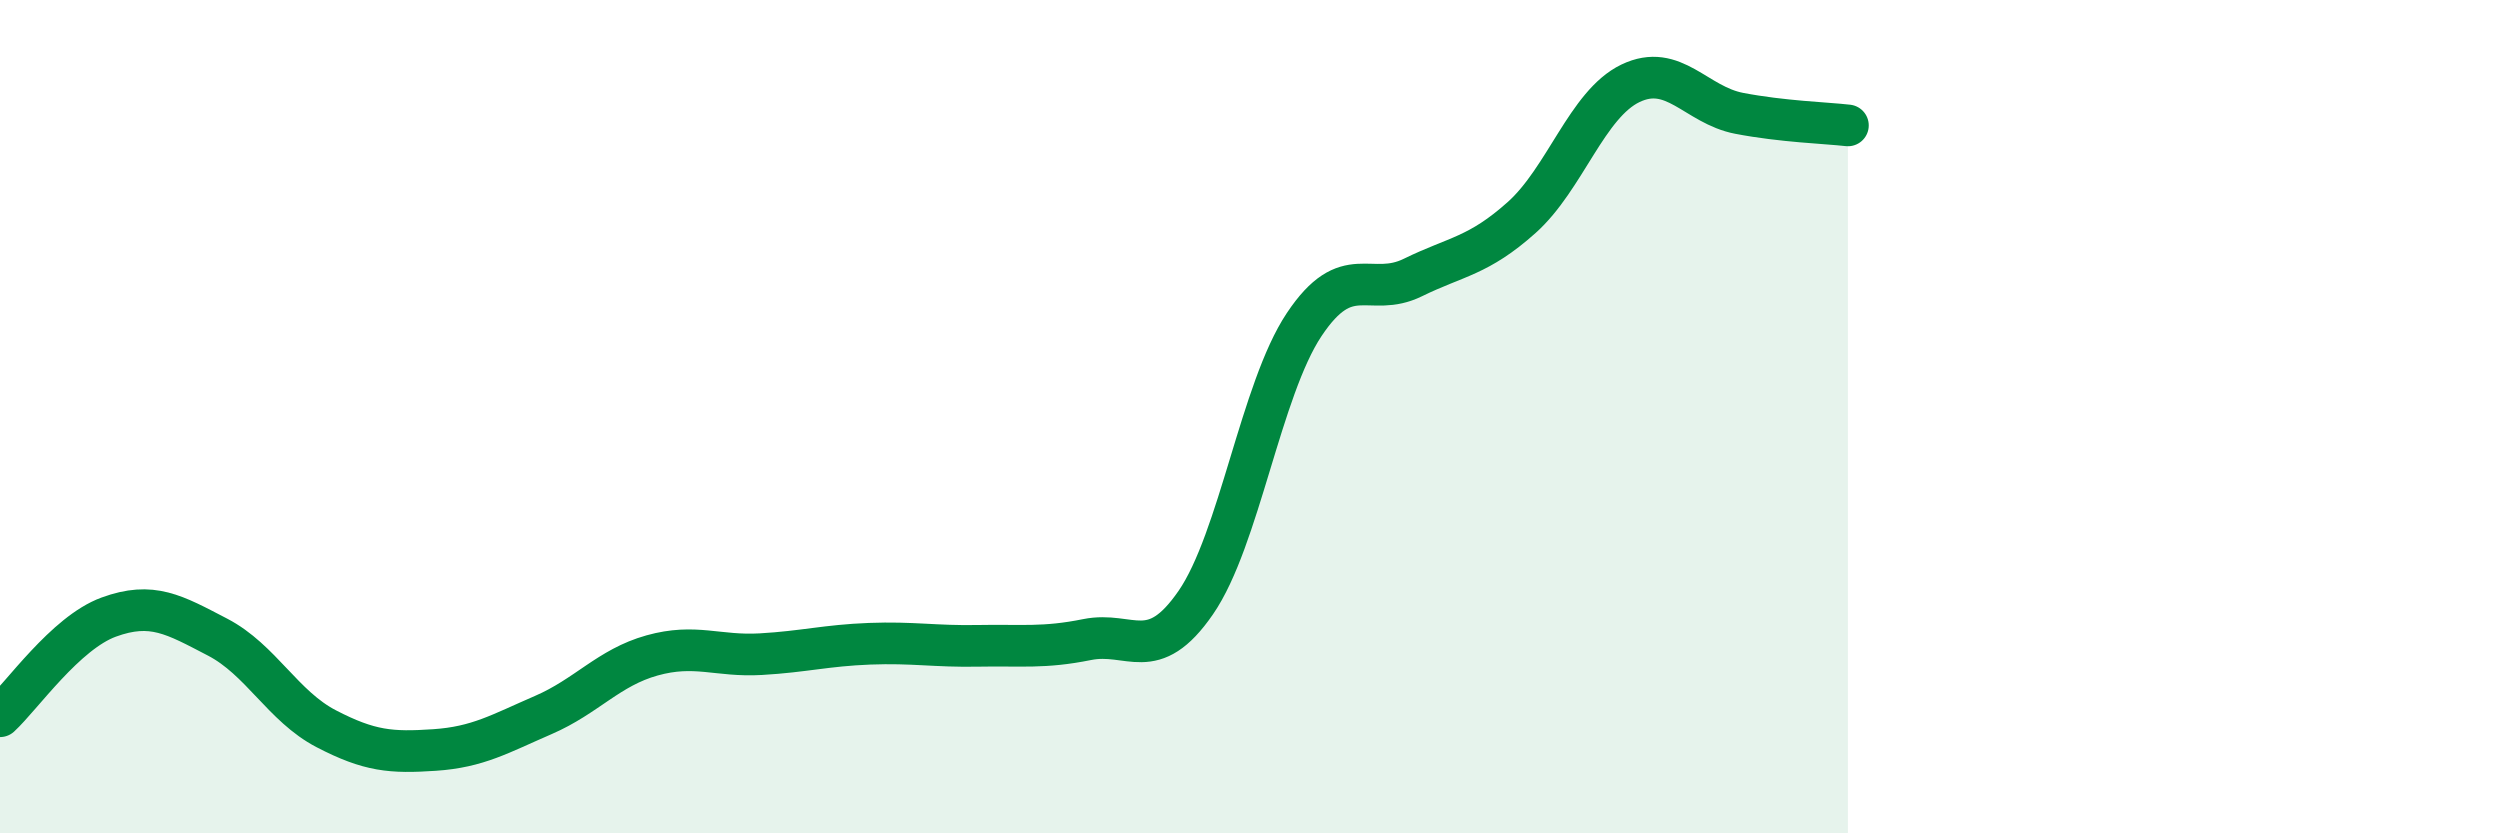
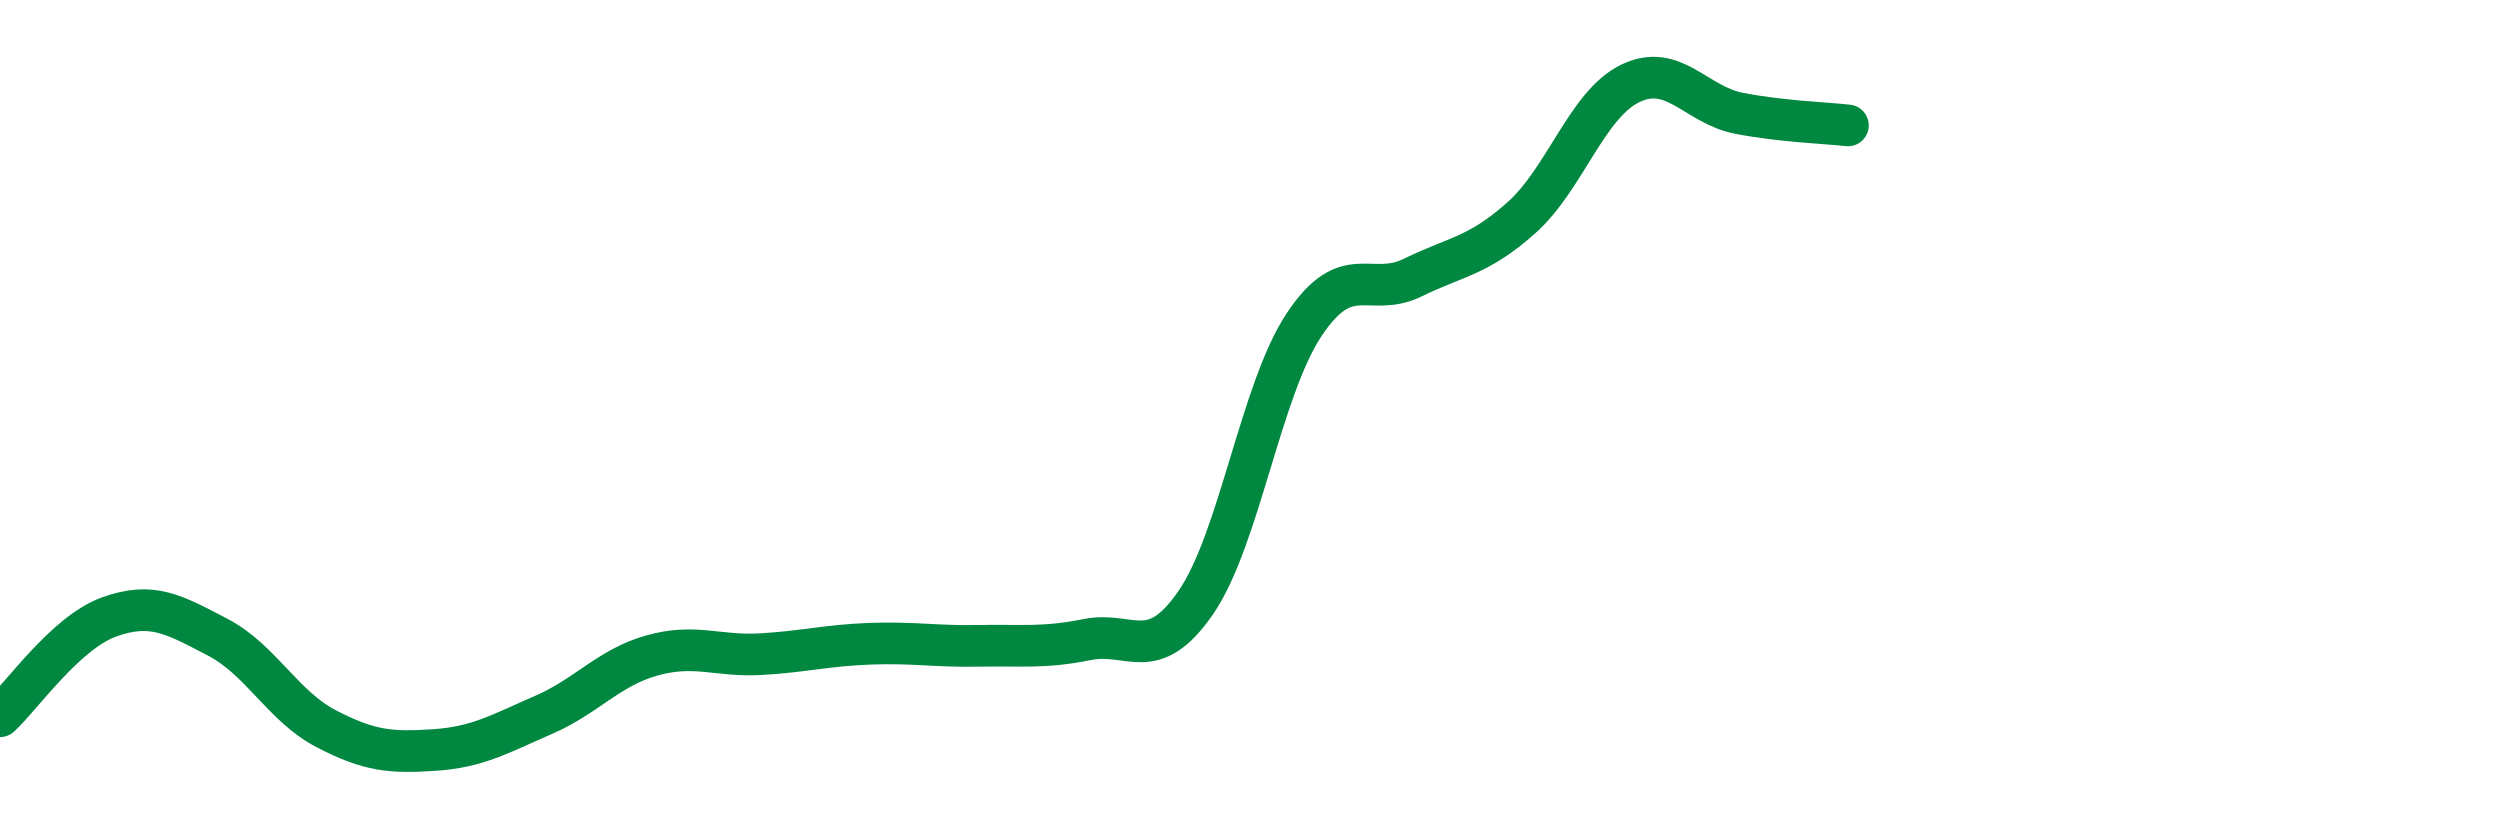
<svg xmlns="http://www.w3.org/2000/svg" width="60" height="20" viewBox="0 0 60 20">
-   <path d="M 0,17.19 C 0.52,16.71 1.57,15.19 2.61,14.81 C 3.65,14.43 4.18,14.75 5.22,15.29 C 6.26,15.83 6.79,16.95 7.83,17.49 C 8.87,18.03 9.39,18.07 10.43,18 C 11.47,17.93 12,17.61 13.04,17.16 C 14.08,16.71 14.61,16.02 15.65,15.73 C 16.69,15.44 17.22,15.76 18.26,15.7 C 19.3,15.64 19.83,15.49 20.87,15.45 C 21.91,15.41 22.44,15.52 23.48,15.5 C 24.52,15.48 25.05,15.56 26.09,15.35 C 27.13,15.14 27.66,15.97 28.7,14.46 C 29.74,12.95 30.26,9.35 31.3,7.79 C 32.34,6.23 32.87,7.17 33.91,6.66 C 34.95,6.15 35.48,6.15 36.52,5.22 C 37.56,4.29 38.09,2.5 39.13,2 C 40.17,1.5 40.7,2.52 41.74,2.72 C 42.78,2.92 43.83,2.95 44.35,3.01L44.35 20L0 20Z" fill="#008740" opacity="0.1" stroke-linecap="round" stroke-linejoin="round" />
  <path d="M 0,17.19 C 0.52,16.71 1.57,15.19 2.61,14.81 C 3.65,14.43 4.18,14.75 5.22,15.29 C 6.26,15.83 6.79,16.95 7.83,17.49 C 8.87,18.03 9.39,18.07 10.43,18 C 11.47,17.93 12,17.61 13.04,17.16 C 14.08,16.71 14.61,16.02 15.65,15.73 C 16.69,15.44 17.22,15.76 18.26,15.7 C 19.3,15.64 19.83,15.49 20.87,15.45 C 21.91,15.41 22.44,15.52 23.48,15.5 C 24.52,15.48 25.05,15.56 26.09,15.35 C 27.13,15.14 27.66,15.97 28.7,14.46 C 29.74,12.95 30.26,9.35 31.3,7.79 C 32.34,6.23 32.87,7.17 33.91,6.66 C 34.95,6.15 35.48,6.15 36.52,5.22 C 37.56,4.29 38.09,2.5 39.13,2 C 40.17,1.5 40.7,2.52 41.74,2.72 C 42.78,2.92 43.83,2.95 44.35,3.01" stroke="#008740" stroke-width="1" fill="none" stroke-linecap="round" stroke-linejoin="round" />
</svg>